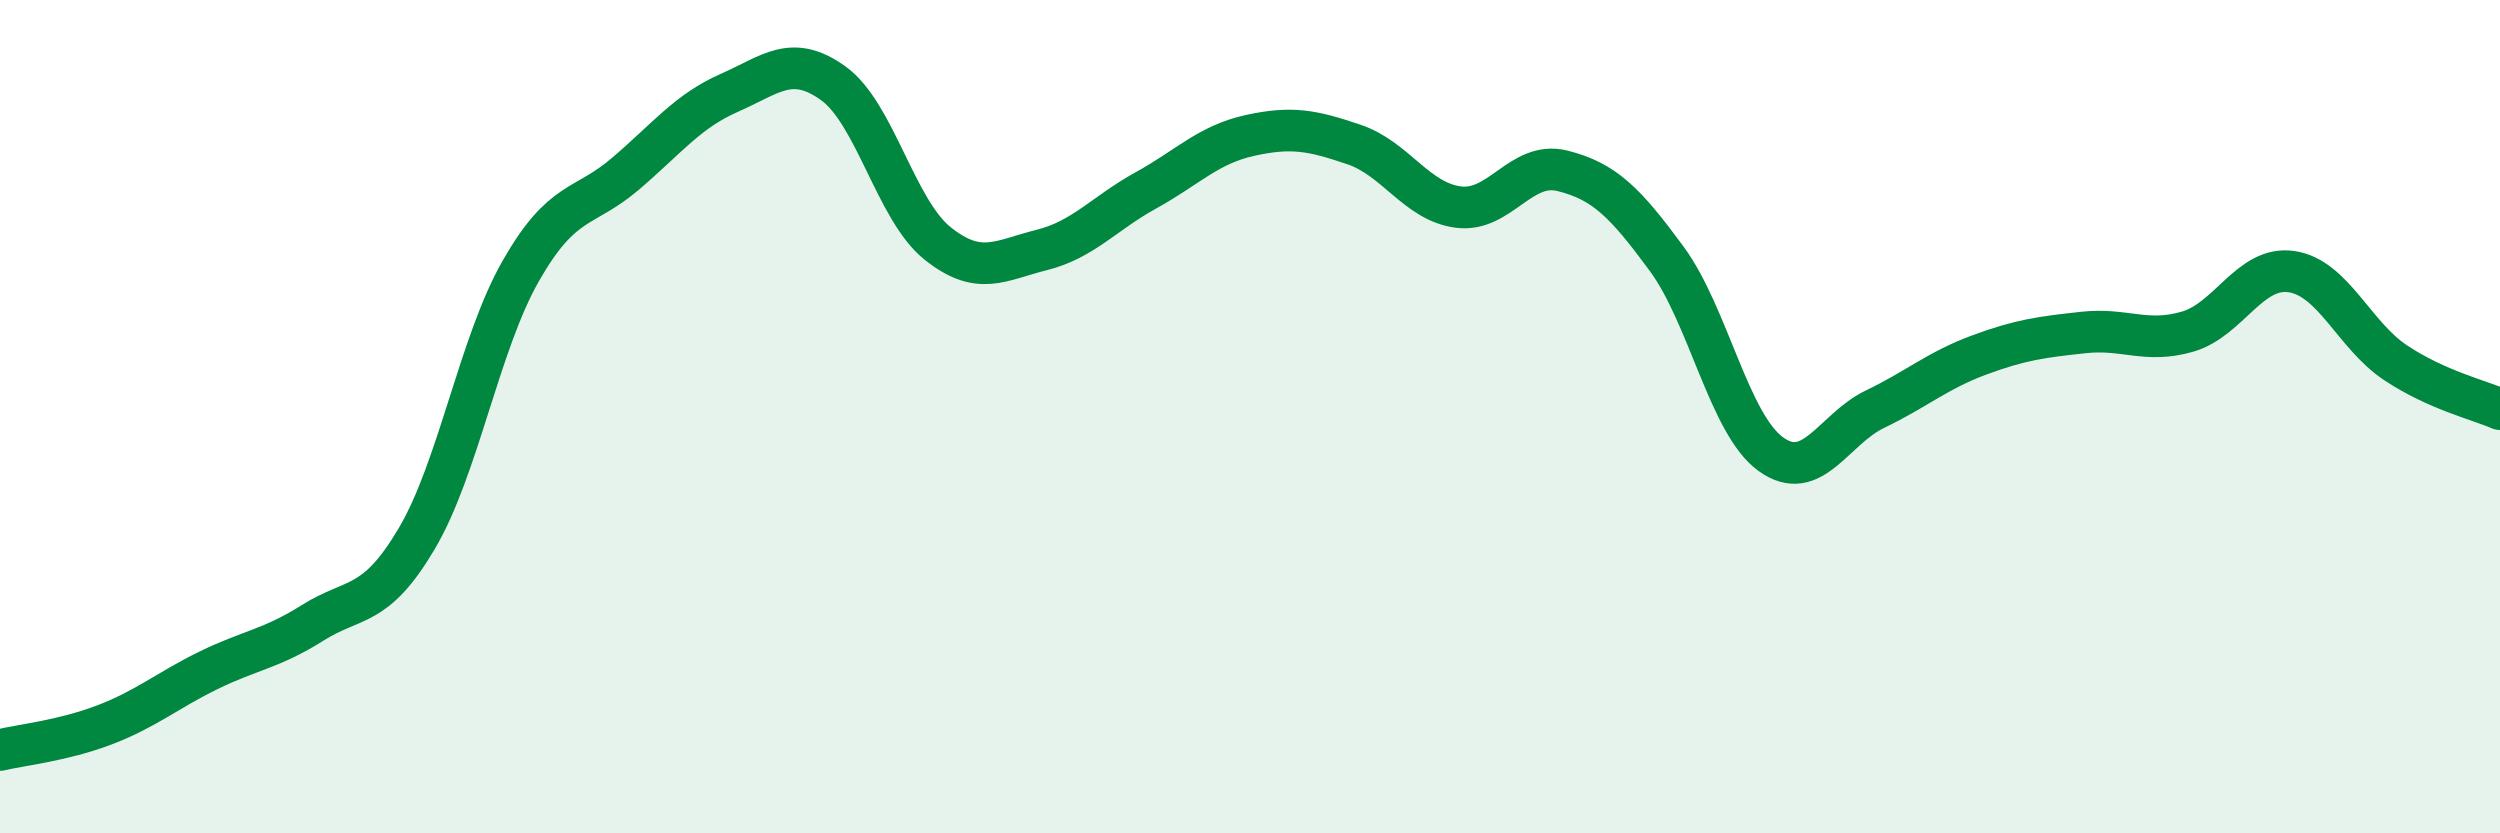
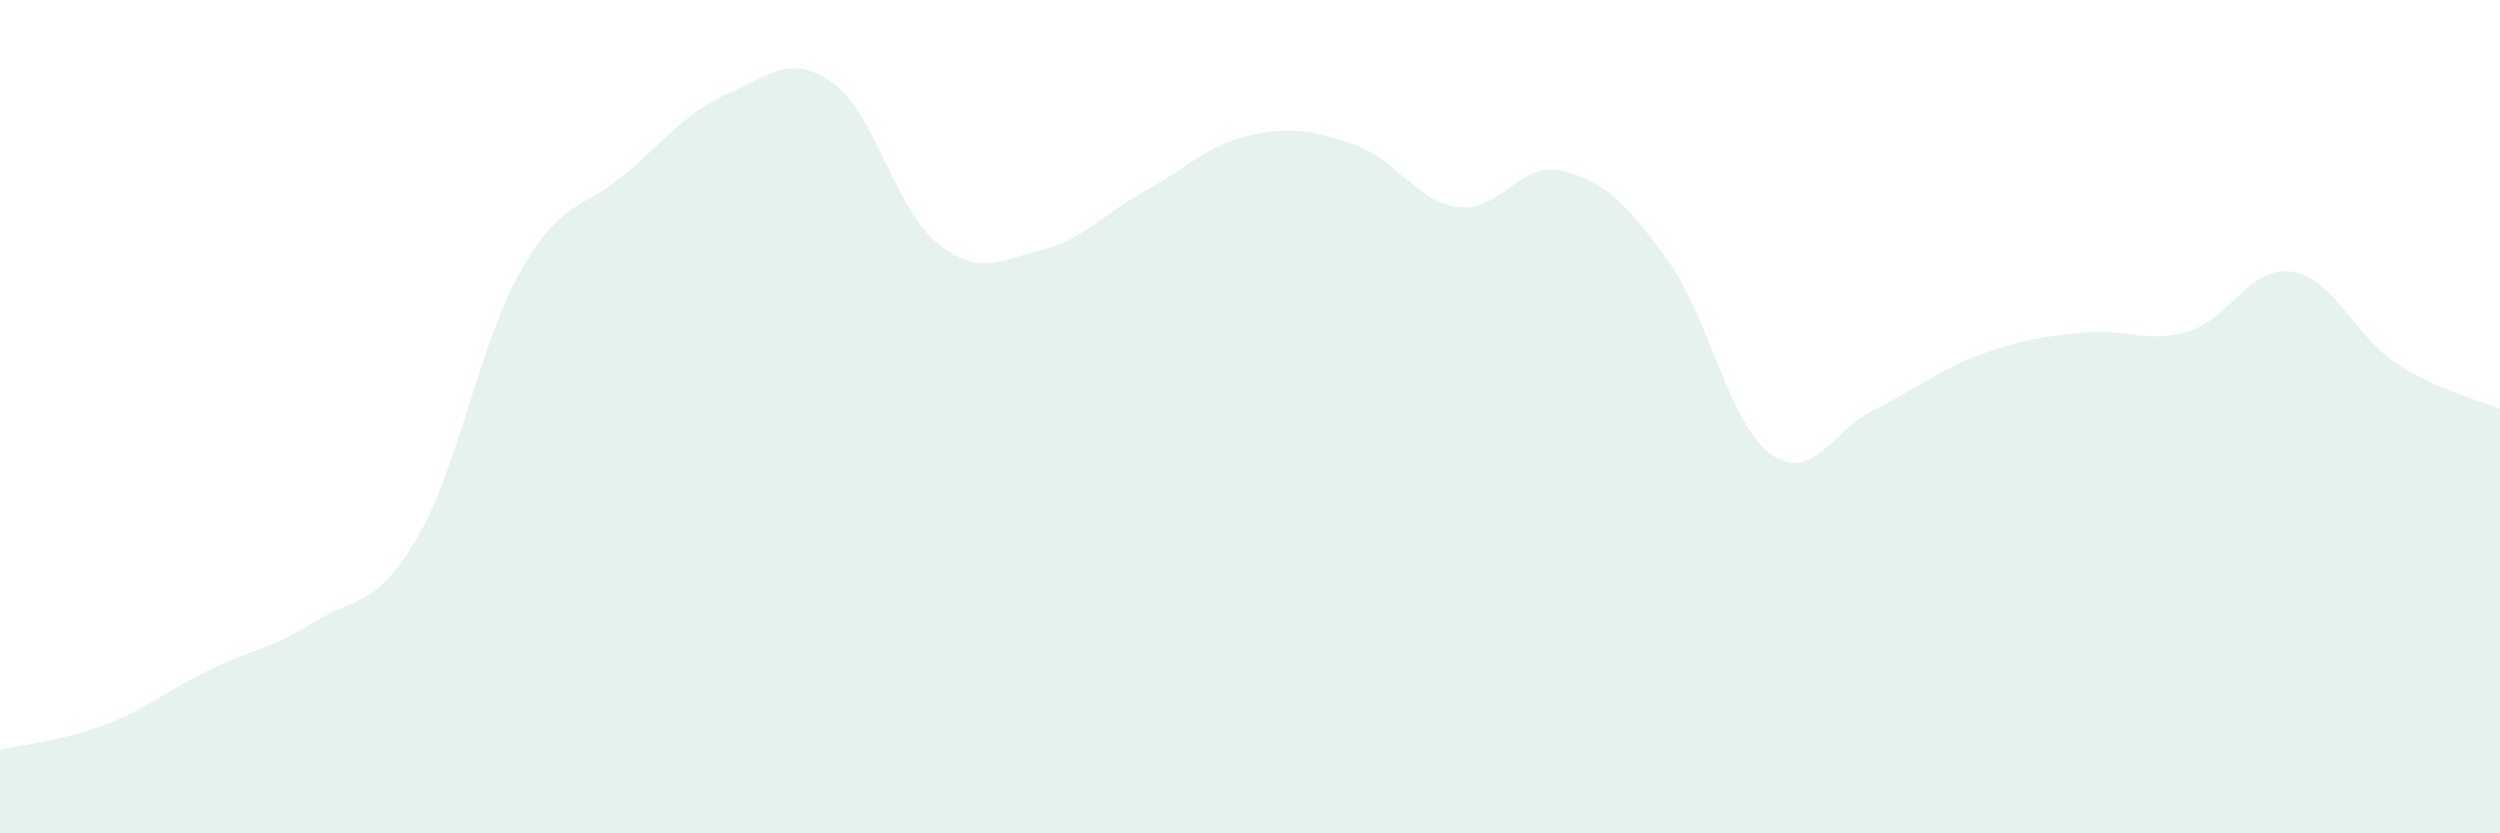
<svg xmlns="http://www.w3.org/2000/svg" width="60" height="20" viewBox="0 0 60 20">
  <path d="M 0,18 C 0.5,17.88 1.5,17.78 2.5,17.4 C 3.5,17.02 4,16.58 5,16.09 C 6,15.6 6.5,15.58 7.5,14.95 C 8.5,14.32 9,14.62 10,12.93 C 11,11.24 11.5,8.25 12.5,6.5 C 13.5,4.75 14,5.03 15,4.18 C 16,3.33 16.5,2.67 17.5,2.23 C 18.5,1.79 19,1.28 20,2 C 21,2.72 21.5,5.04 22.5,5.84 C 23.5,6.64 24,6.25 25,6 C 26,5.75 26.5,5.12 27.5,4.57 C 28.5,4.02 29,3.47 30,3.25 C 31,3.03 31.5,3.13 32.5,3.47 C 33.5,3.81 34,4.84 35,4.97 C 36,5.1 36.5,3.85 37.5,4.1 C 38.5,4.35 39,4.85 40,6.21 C 41,7.57 41.5,10.18 42.5,10.9 C 43.5,11.62 44,10.3 45,9.82 C 46,9.34 46.5,8.89 47.5,8.52 C 48.5,8.15 49,8.09 50,7.98 C 51,7.87 51.5,8.25 52.5,7.96 C 53.5,7.67 54,6.37 55,6.52 C 56,6.67 56.5,8.05 57.5,8.71 C 58.5,9.37 59.5,9.6 60,9.82L60 20L0 20Z" fill="#008740" opacity="0.1" stroke-linecap="round" stroke-linejoin="round" />
-   <path d="M 0,18 C 0.5,17.88 1.5,17.78 2.5,17.4 C 3.5,17.02 4,16.58 5,16.09 C 6,15.6 6.5,15.58 7.5,14.95 C 8.5,14.32 9,14.62 10,12.93 C 11,11.24 11.5,8.25 12.5,6.5 C 13.5,4.75 14,5.03 15,4.18 C 16,3.33 16.5,2.67 17.5,2.23 C 18.5,1.79 19,1.28 20,2 C 21,2.72 21.5,5.04 22.5,5.84 C 23.5,6.64 24,6.25 25,6 C 26,5.75 26.5,5.12 27.5,4.57 C 28.5,4.02 29,3.47 30,3.25 C 31,3.03 31.5,3.13 32.5,3.47 C 33.5,3.81 34,4.84 35,4.97 C 36,5.1 36.5,3.85 37.5,4.1 C 38.5,4.35 39,4.85 40,6.21 C 41,7.57 41.5,10.18 42.5,10.9 C 43.5,11.62 44,10.3 45,9.82 C 46,9.34 46.5,8.89 47.5,8.52 C 48.5,8.15 49,8.09 50,7.98 C 51,7.87 51.5,8.25 52.5,7.96 C 53.5,7.67 54,6.37 55,6.52 C 56,6.67 56.5,8.05 57.5,8.71 C 58.5,9.37 59.5,9.6 60,9.82" stroke="#008740" stroke-width="1" fill="none" stroke-linecap="round" stroke-linejoin="round" />
</svg>